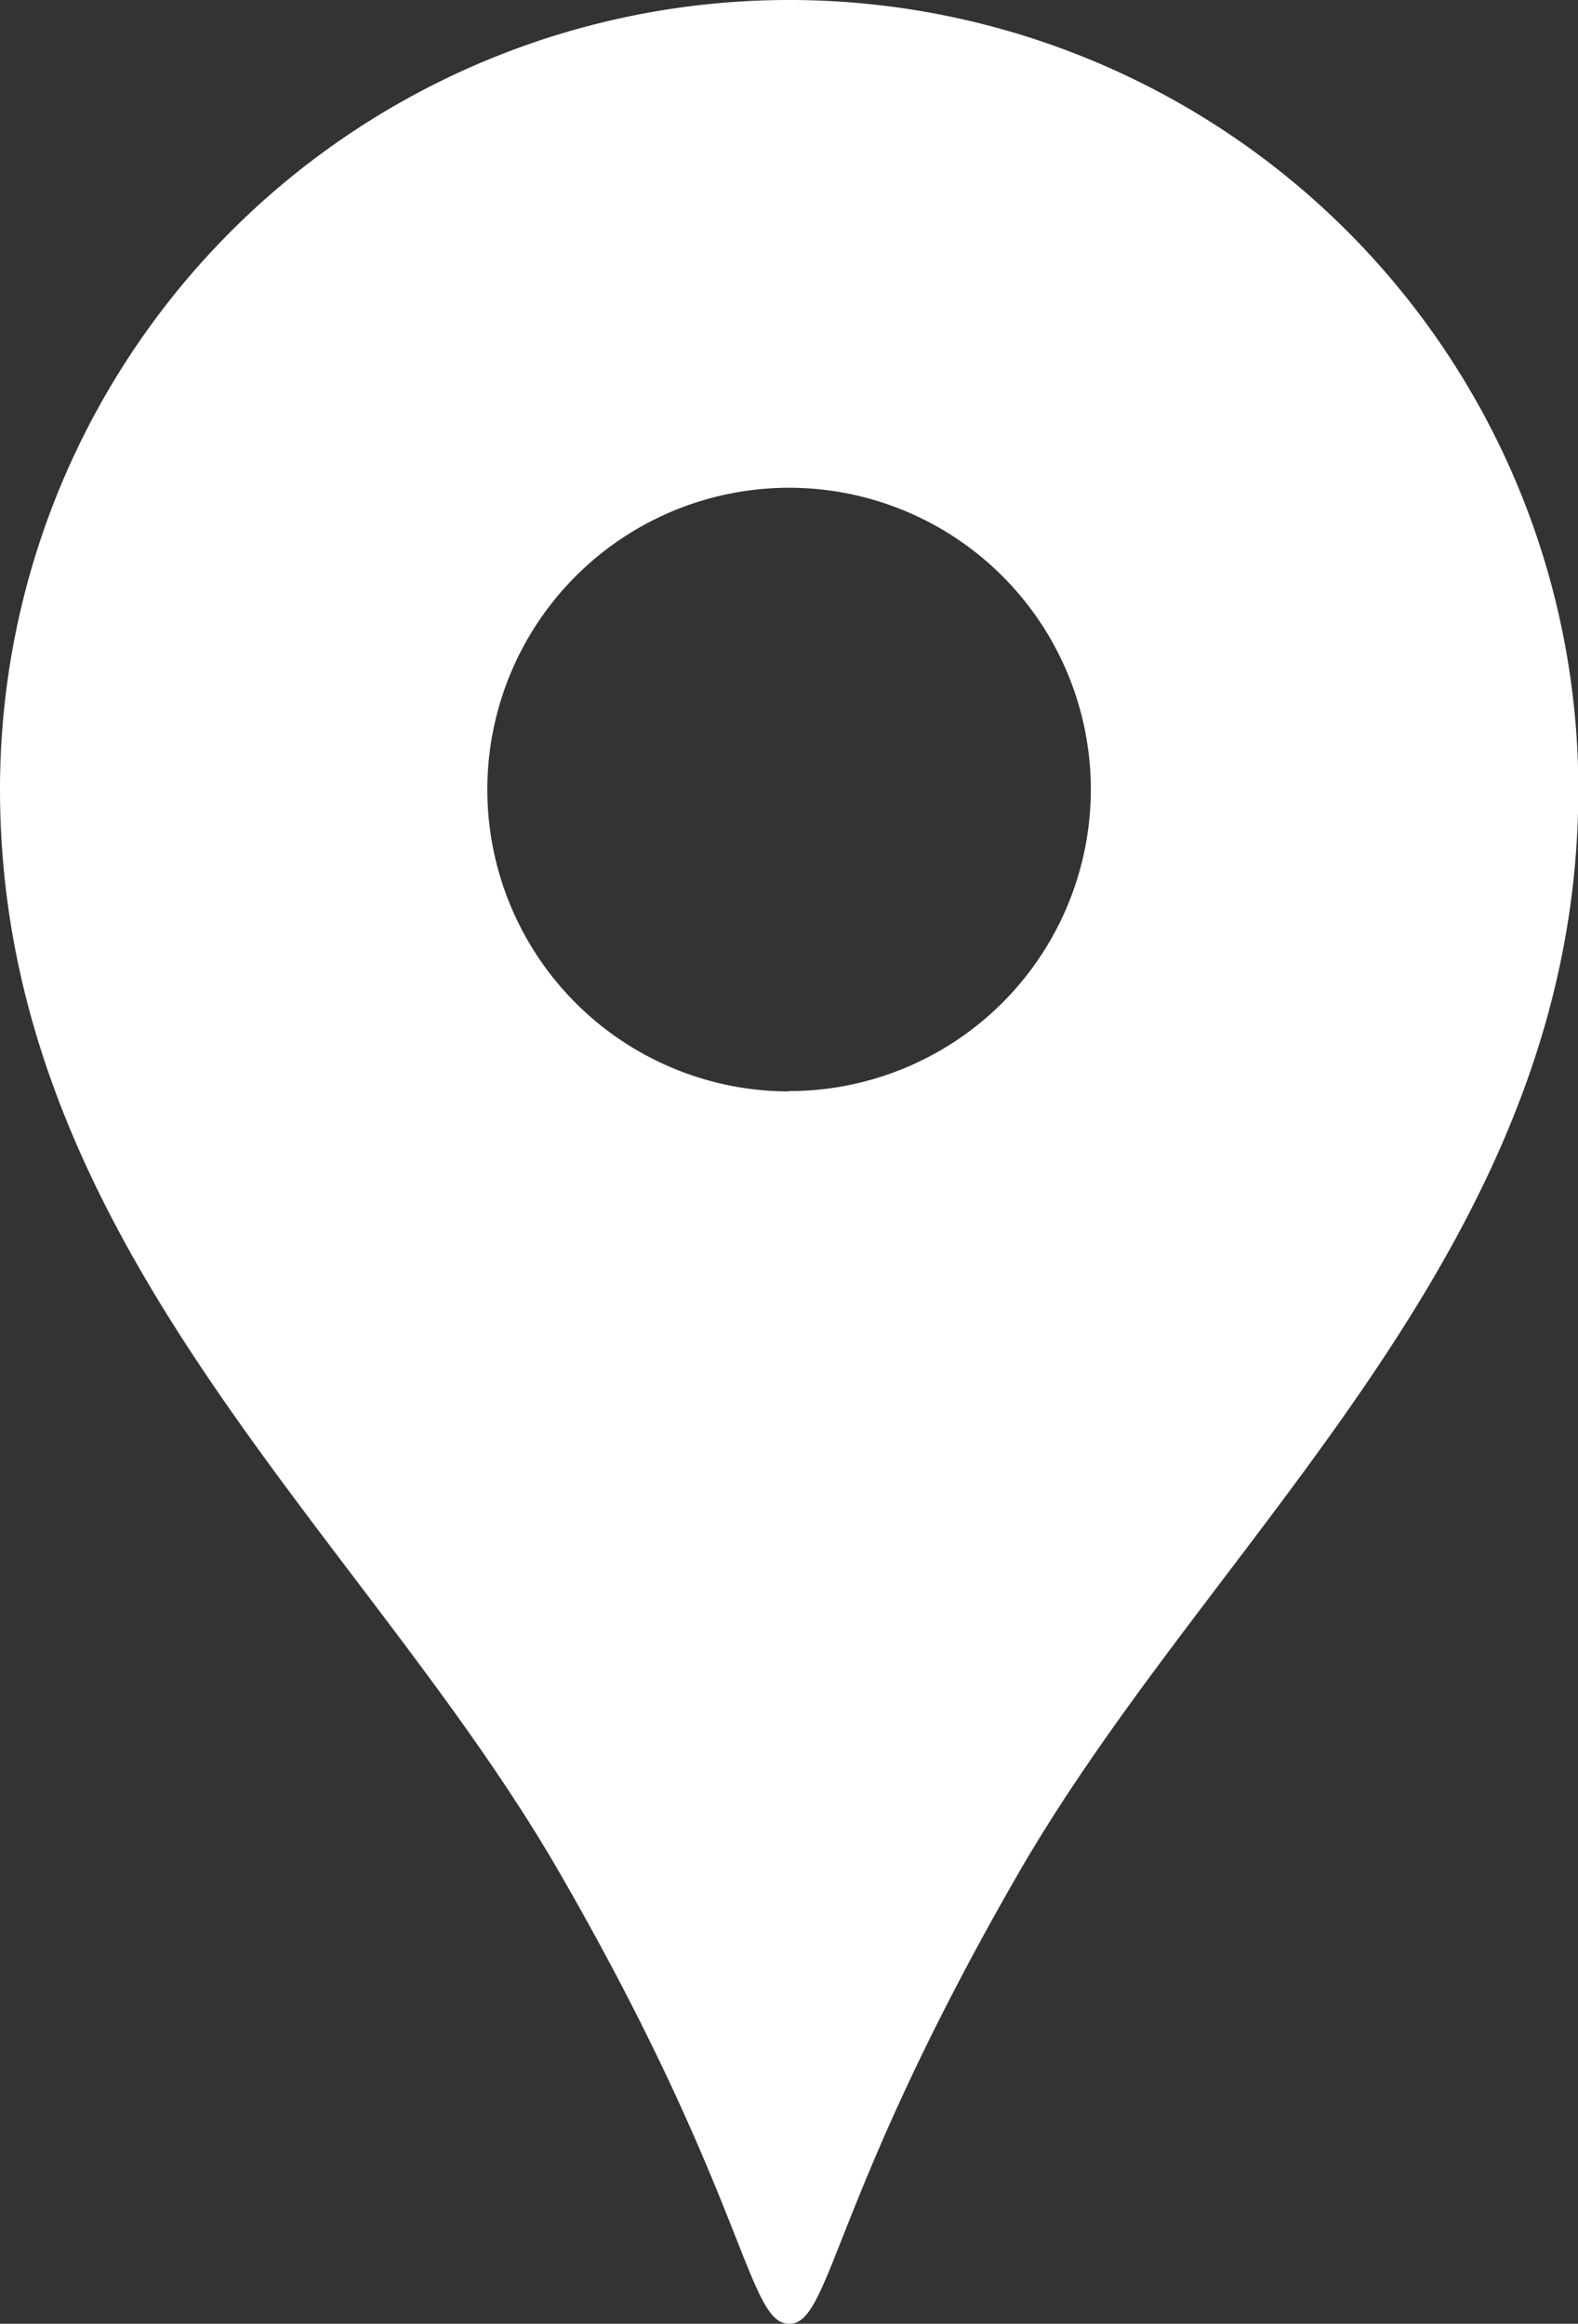
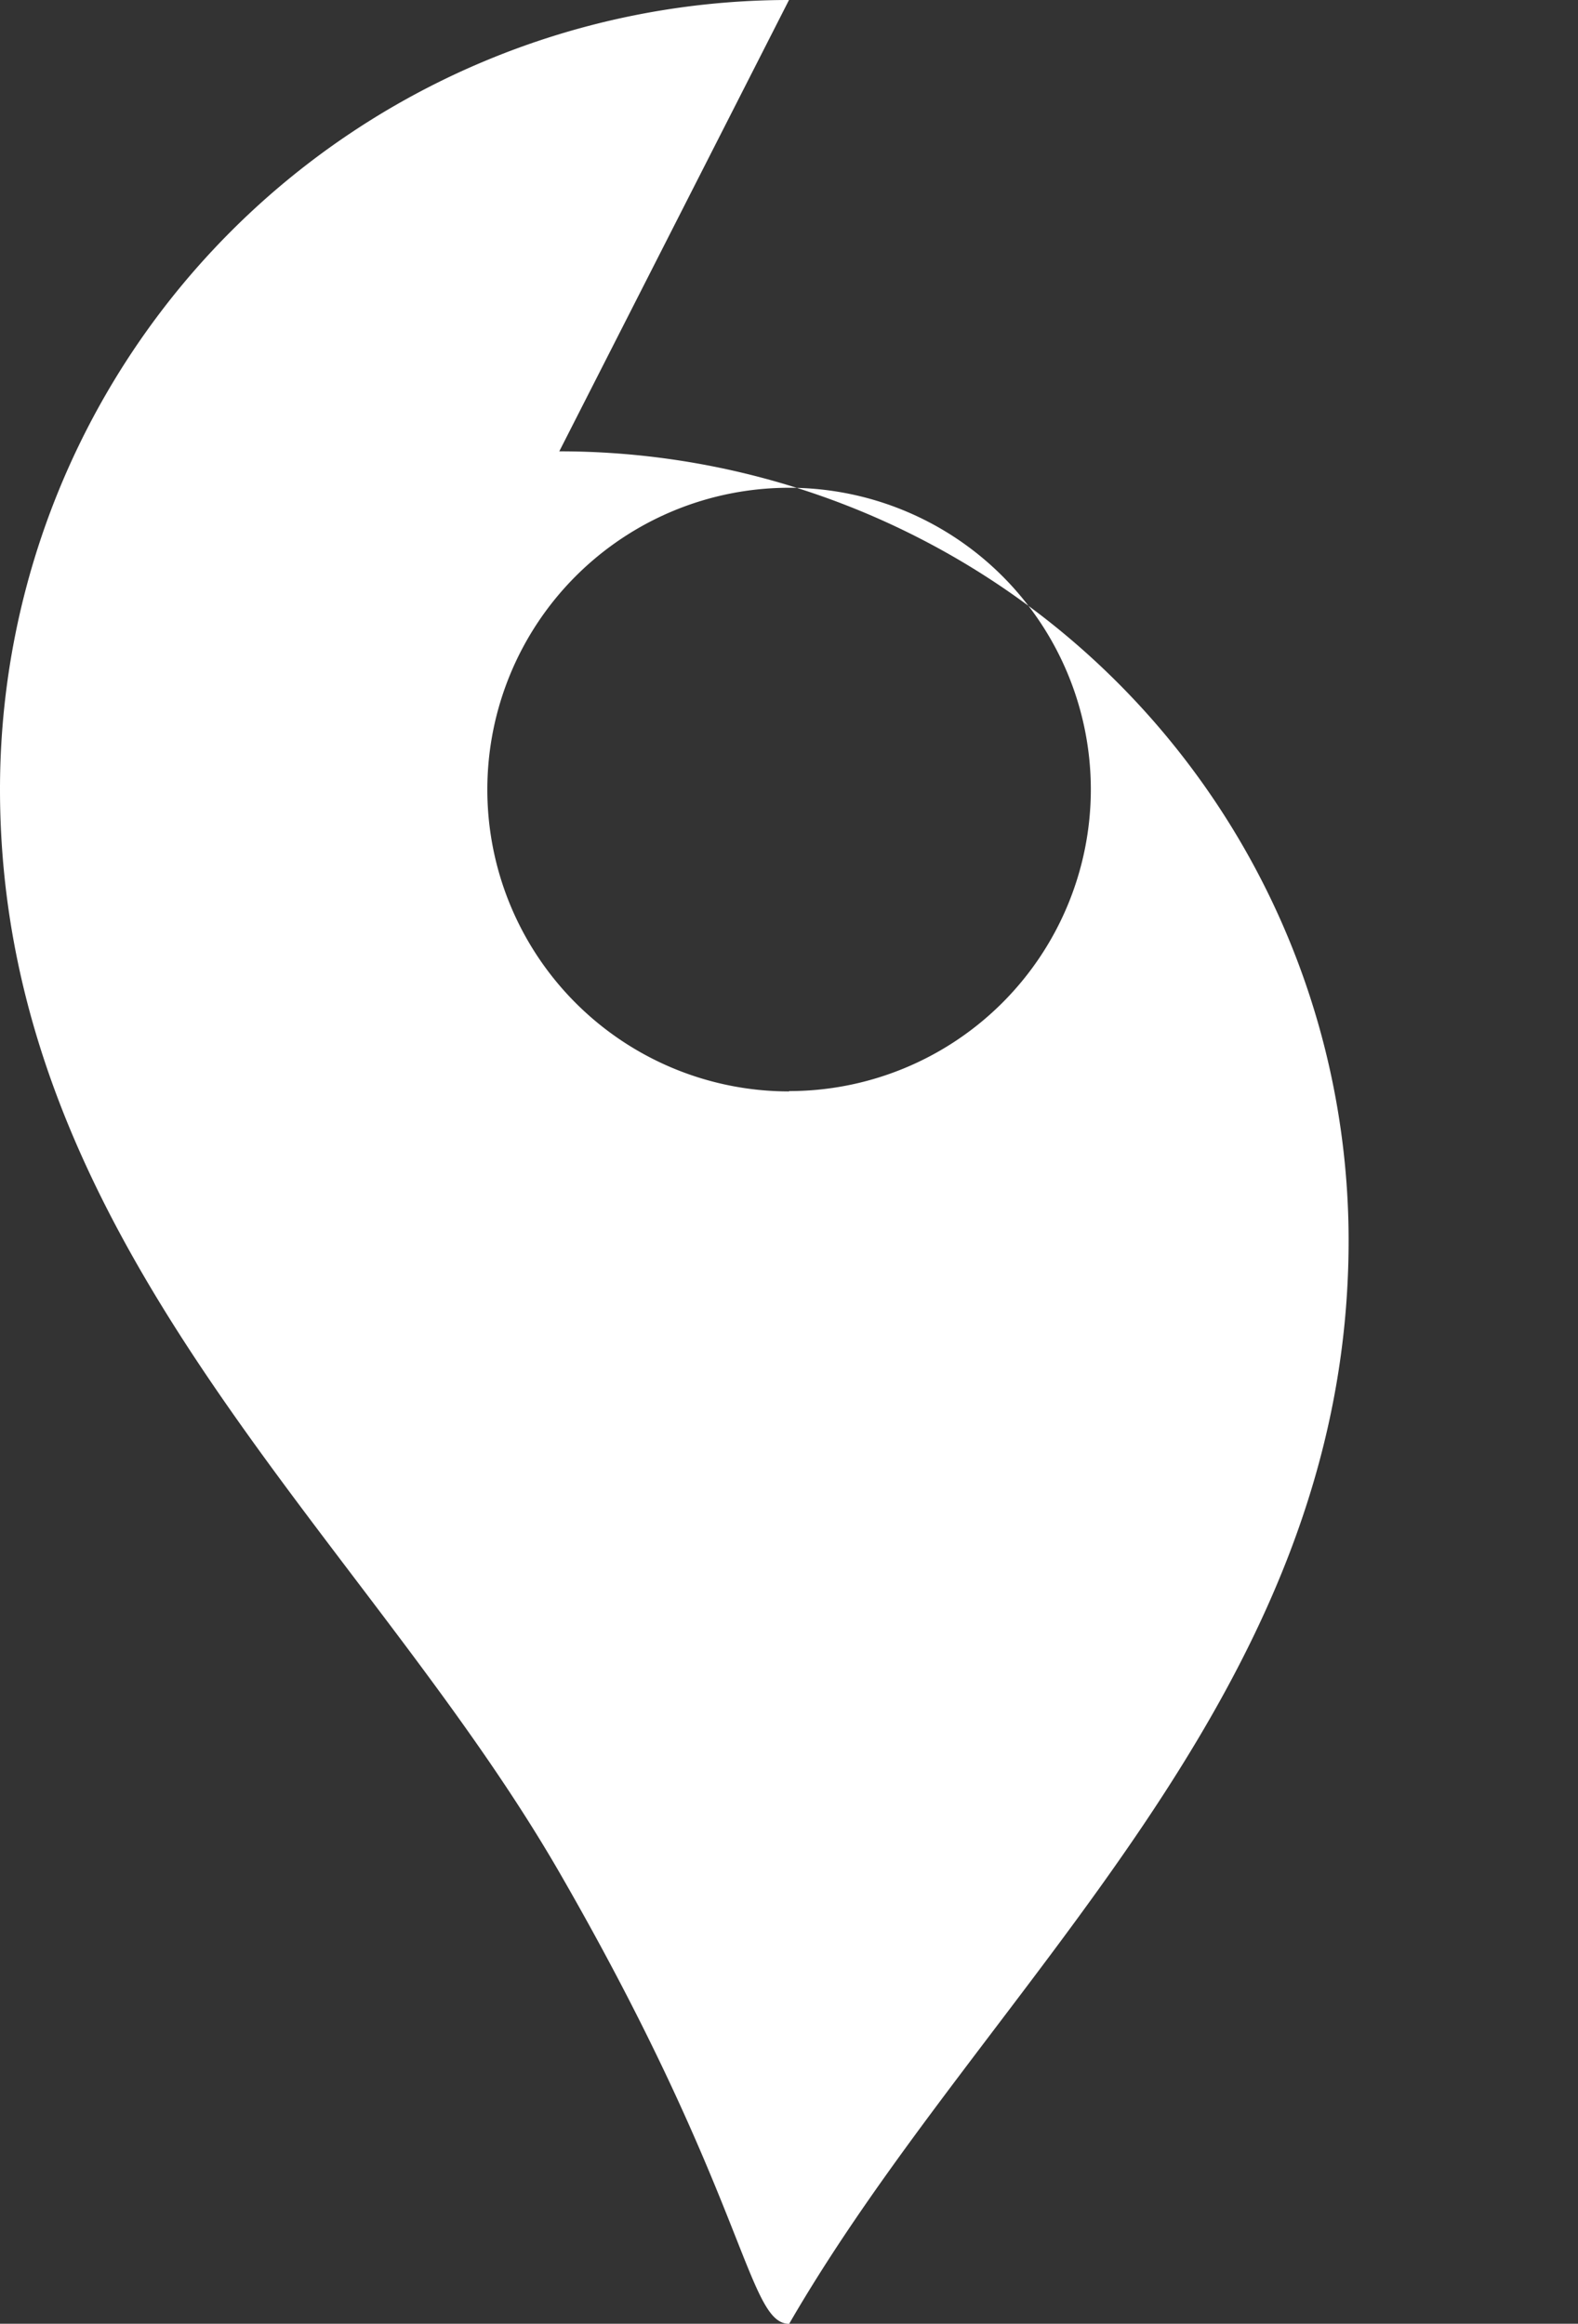
<svg xmlns="http://www.w3.org/2000/svg" width="19.234" height="28.317">
  <rect width="100%" height="100%" fill="#333333" stroke="none" />
  <g id="グループ_248" data-name="グループ 248" transform="translate(-1657.492 -11087.845)">
-     <path id="パス_419" data-name="パス 419" d="M1667.109 11087.845a9.618 9.618 0 00-9.617 9.618c0 5.571 4.425 9.053 6.819 13.2 2.29 3.97 2.288 5.5 2.8 5.5s.508-1.526 2.8-5.5c2.4-4.15 6.819-7.632 6.819-13.2a9.618 9.618 0 00-9.621-9.618zm0 13.3a3.678 3.678 0 113.679-3.678 3.678 3.678 0 01-3.679 3.674z" fill="#fff" />
+     <path id="パス_419" data-name="パス 419" d="M1667.109 11087.845a9.618 9.618 0 00-9.617 9.618c0 5.571 4.425 9.053 6.819 13.2 2.29 3.97 2.288 5.5 2.8 5.5c2.4-4.15 6.819-7.632 6.819-13.2a9.618 9.618 0 00-9.621-9.618zm0 13.3a3.678 3.678 0 113.679-3.678 3.678 3.678 0 01-3.679 3.674z" fill="#fff" />
  </g>
</svg>